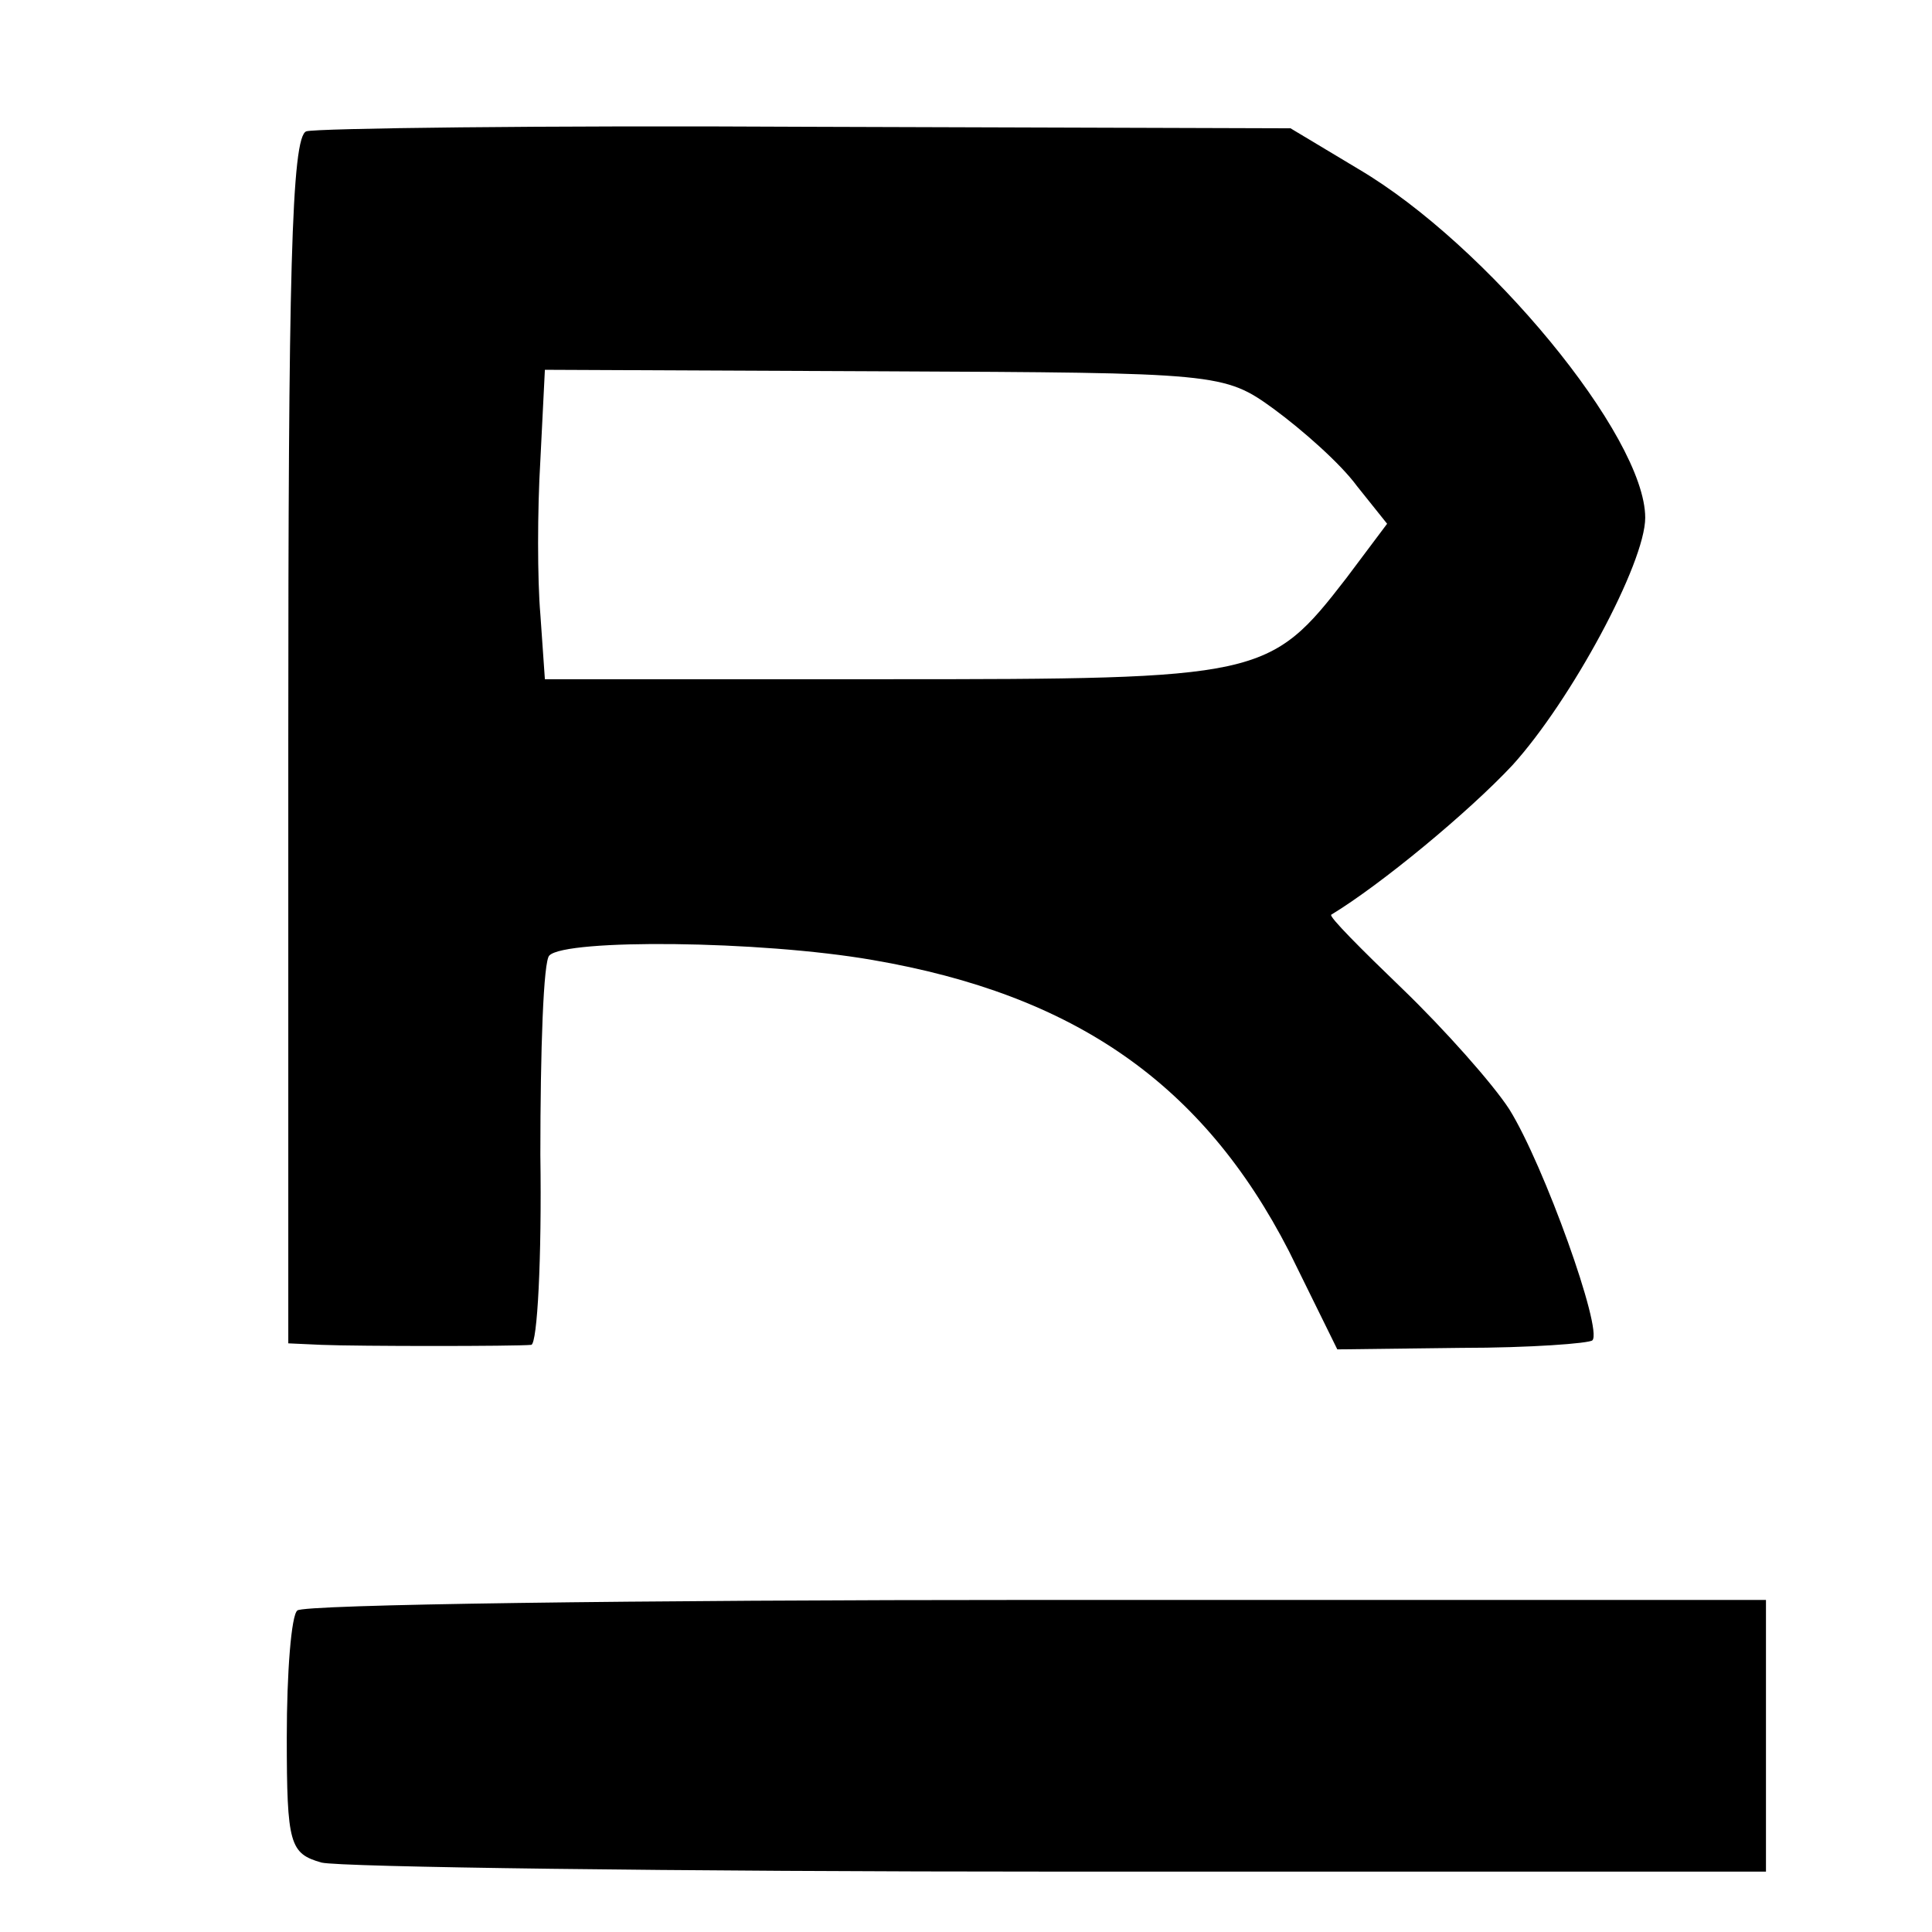
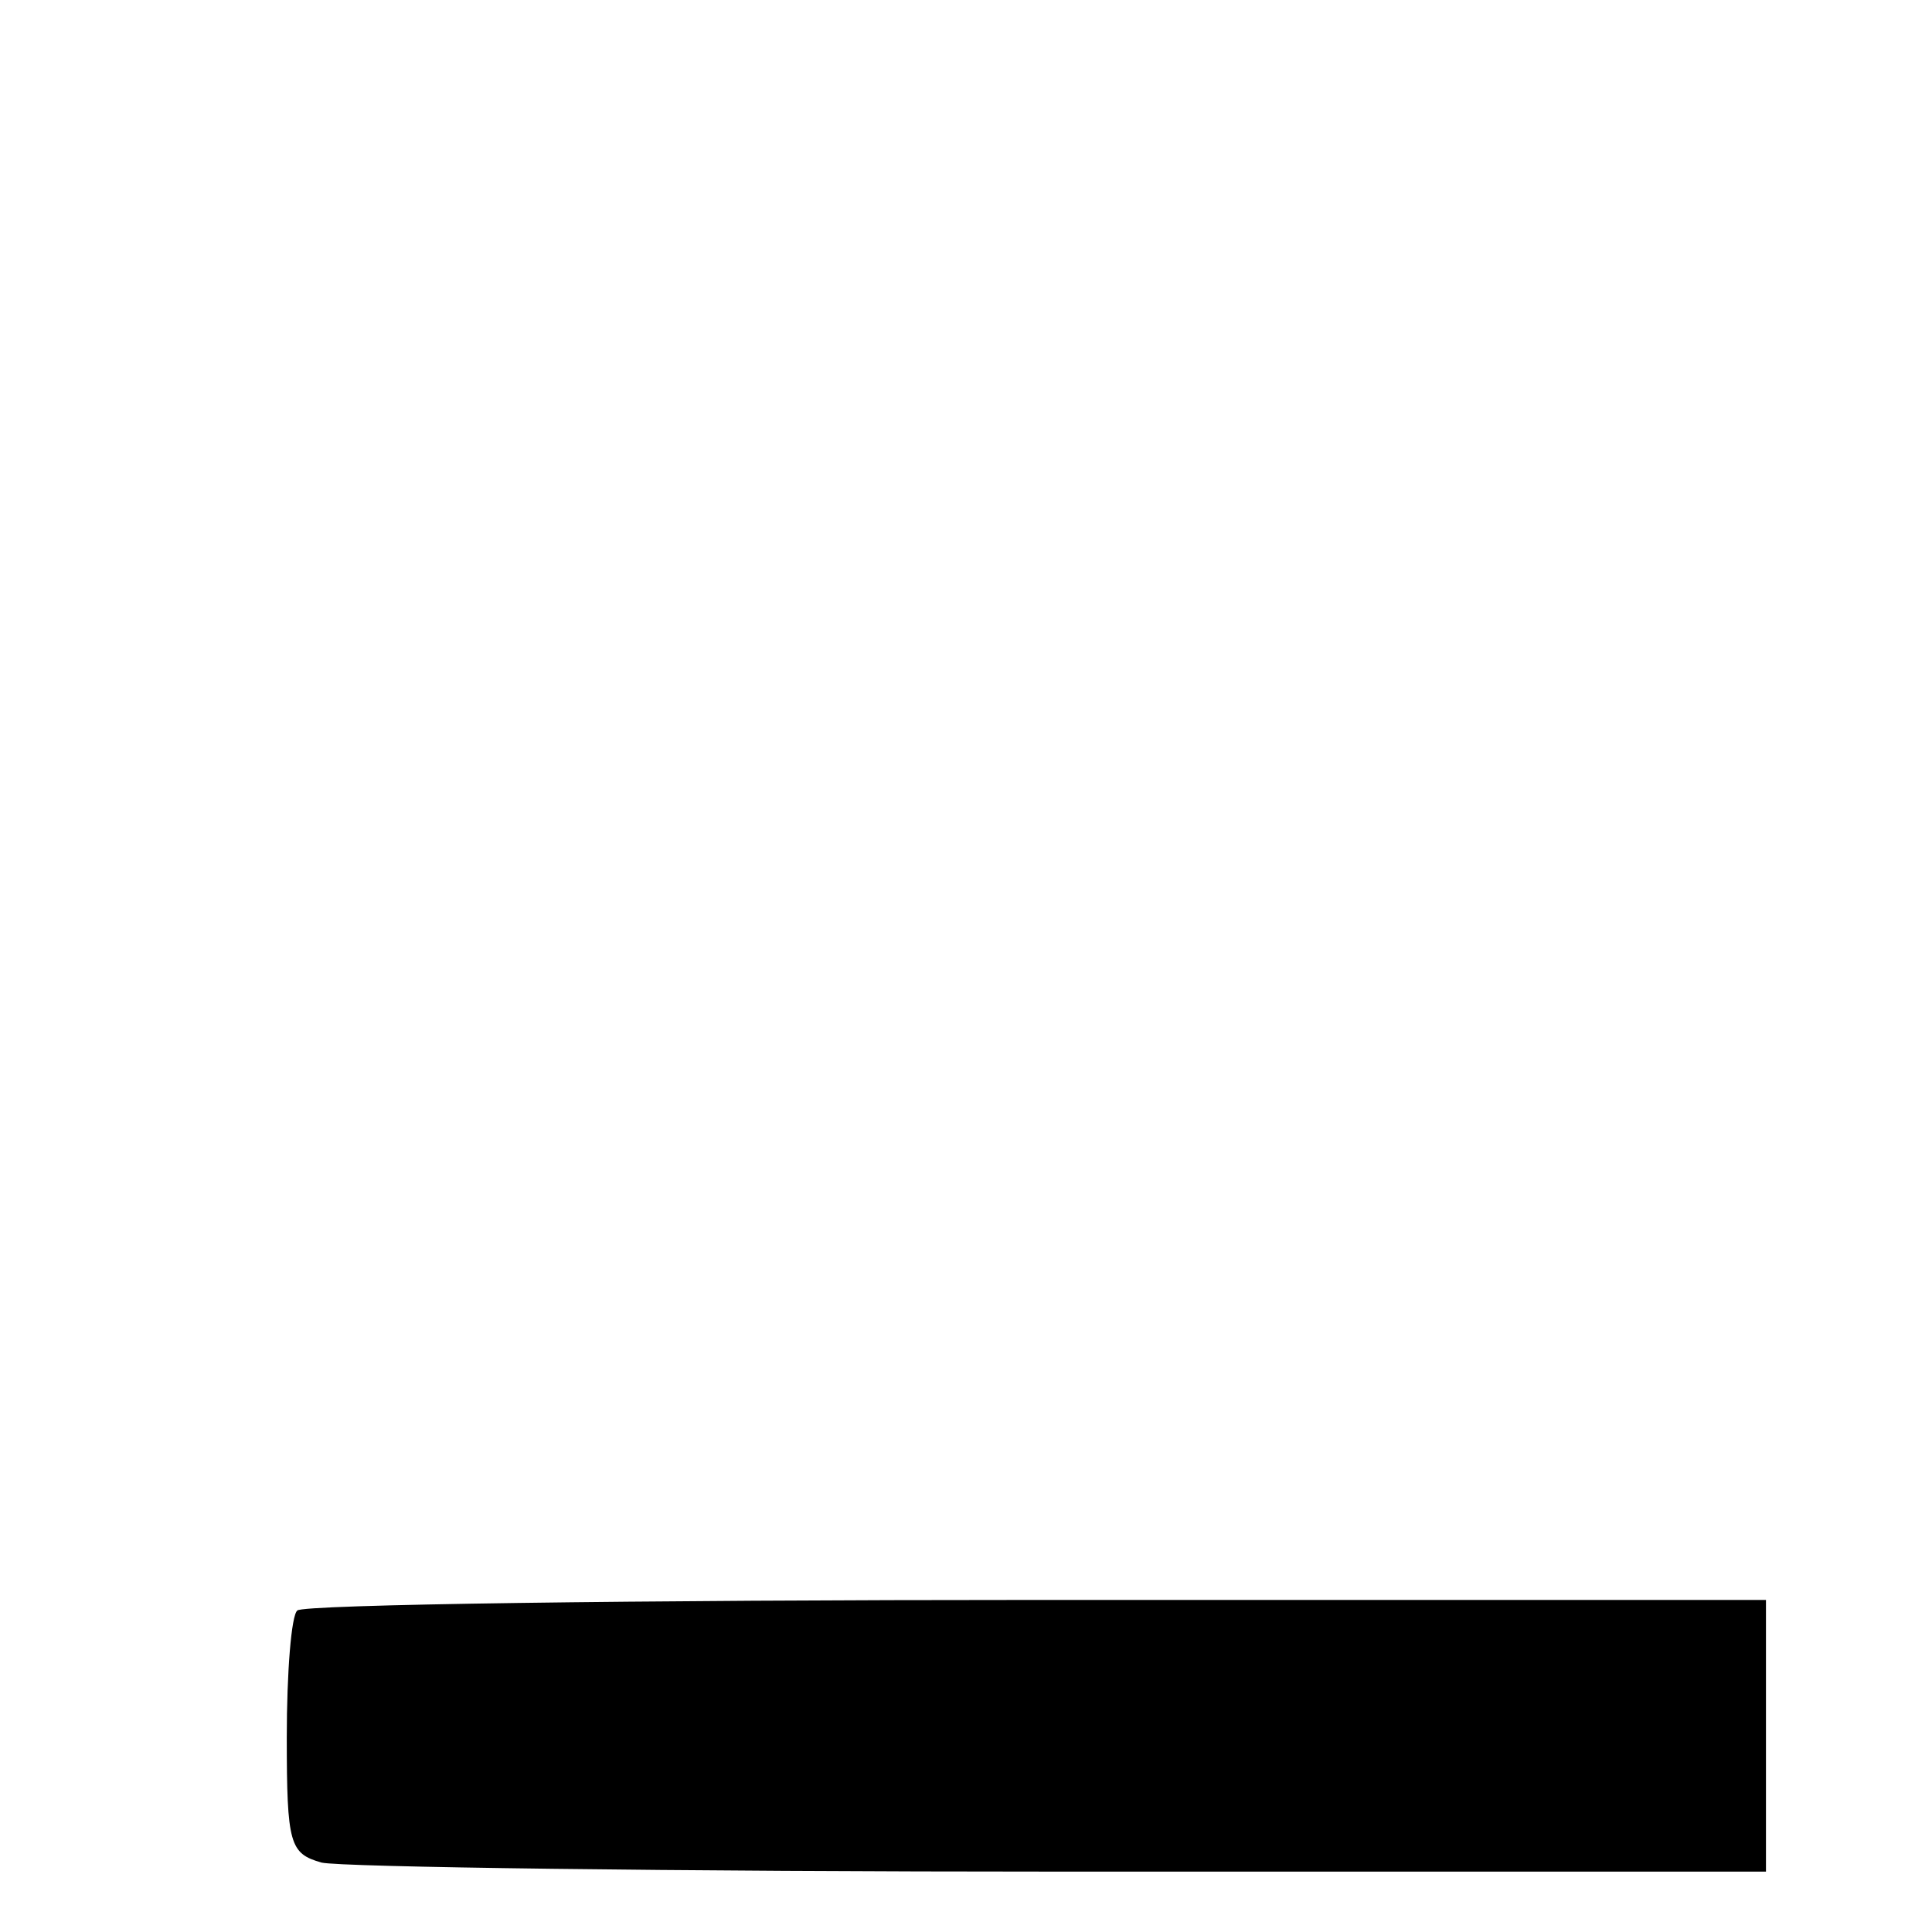
<svg xmlns="http://www.w3.org/2000/svg" version="1.0" width="128pt" height="128pt" viewBox="0 0 128 128" preserveAspectRatio="xMidYMid meet">
  <g transform="translate(0,128) scale(0.1,-0.1)" fill="#000000" stroke="none">
-     <path d="M203 1193 c-10 -3 -12 -98 -12 -404 l0 -399 22 -1 c25 -1 128 -1 139 0 4 1 7 57 6 126 0 69 2 129 6 132 11 11 139 10 214 -3 134 -23 219 -82 276 -193 l32 -65 82 1 c46 0 85 3 87 5 7 7 -32 116 -55 153 -11 17 -43 53 -71 80 -27 26 -49 48 -47 49 33 20 91 68 120 99 39 43 88 134 88 164 0 54 -105 181 -190 231 l-45 27 -320 1 c-176 1 -326 -1 -332 -3z m641 -184 c19 -14 44 -36 55 -51 l20 -25 -27 -36 c-51 -66 -56 -67 -305 -67 l-226 0 -3 43 c-2 23 -2 69 0 102 l3 60 225 -1 c221 -1 225 -1 258 -25z" />
    <path d="M197 213 c-4 -3 -7 -41 -7 -84 0 -71 2 -77 23 -83 12 -3 232 -6 490 -6 l467 0 0 90 0 90 -483 0 c-266 0 -487 -3 -490 -7z" />
  </g>
</svg>